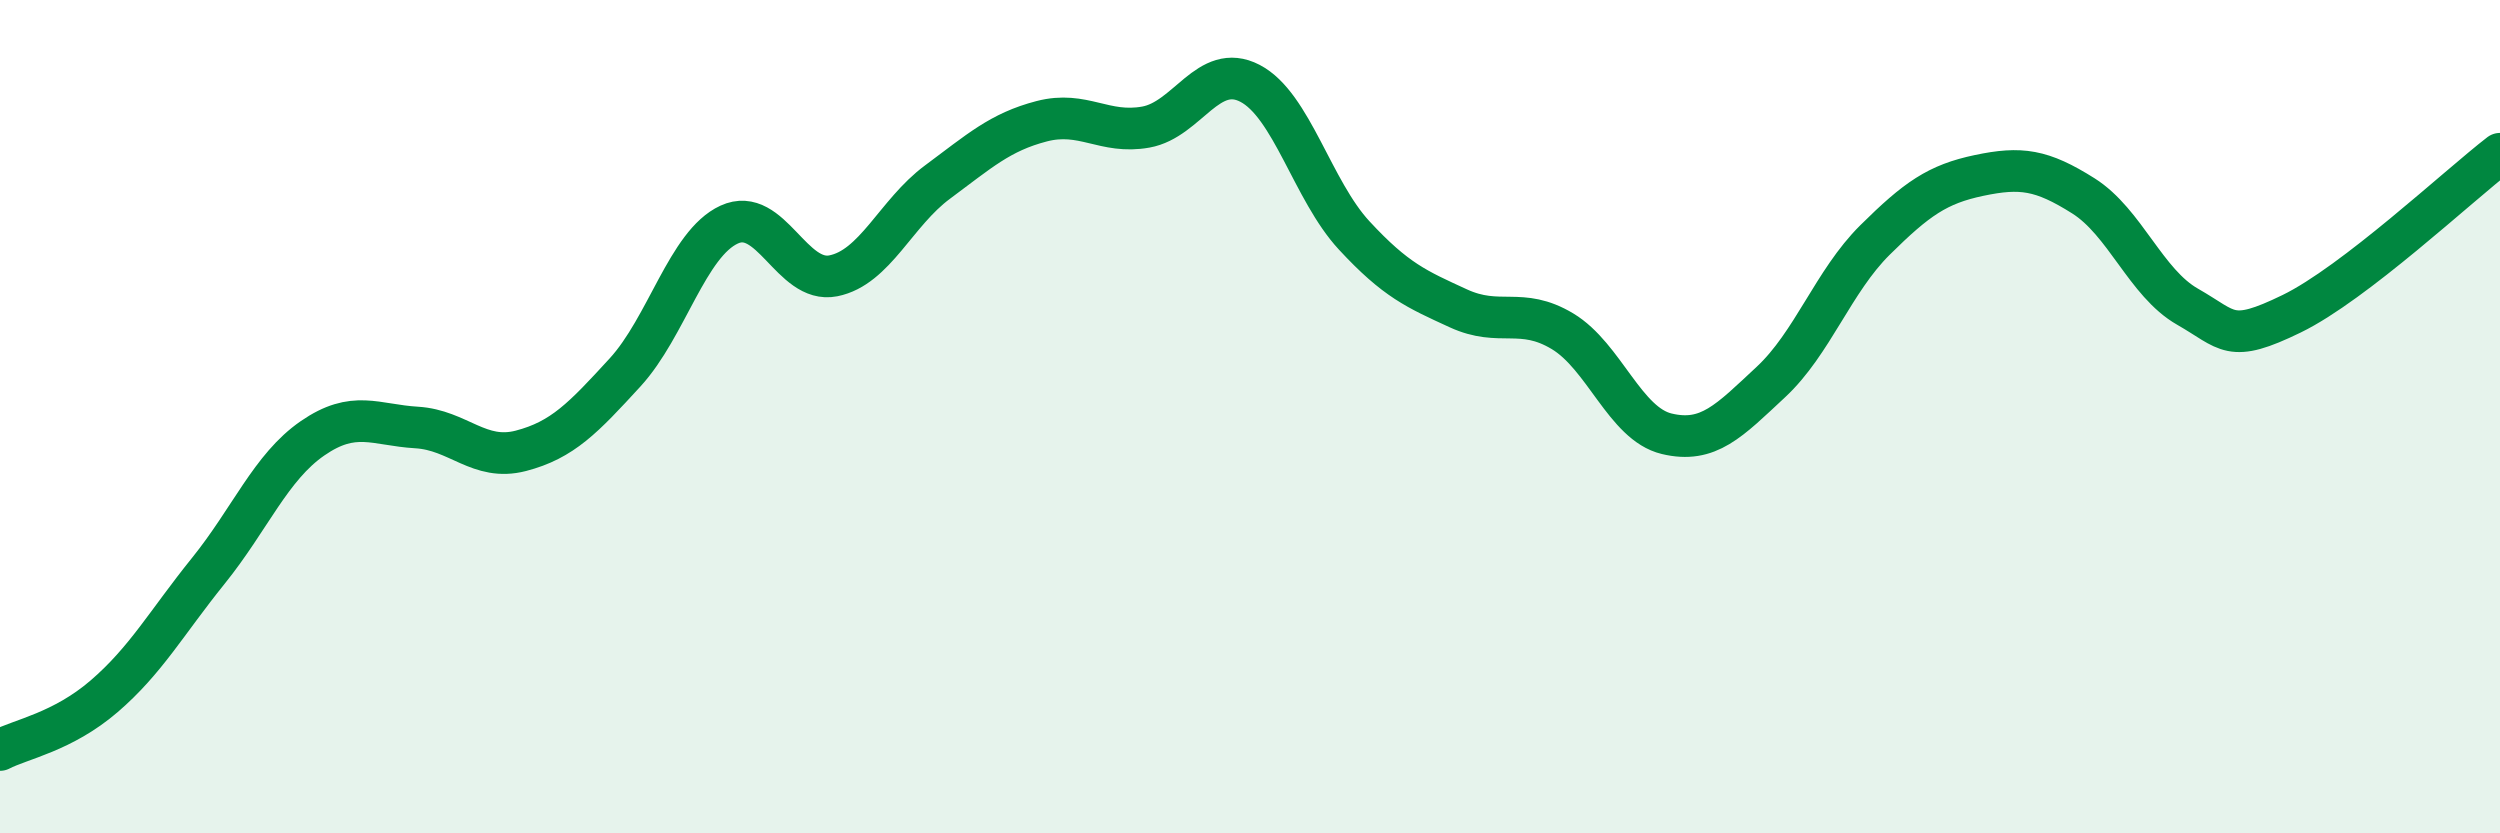
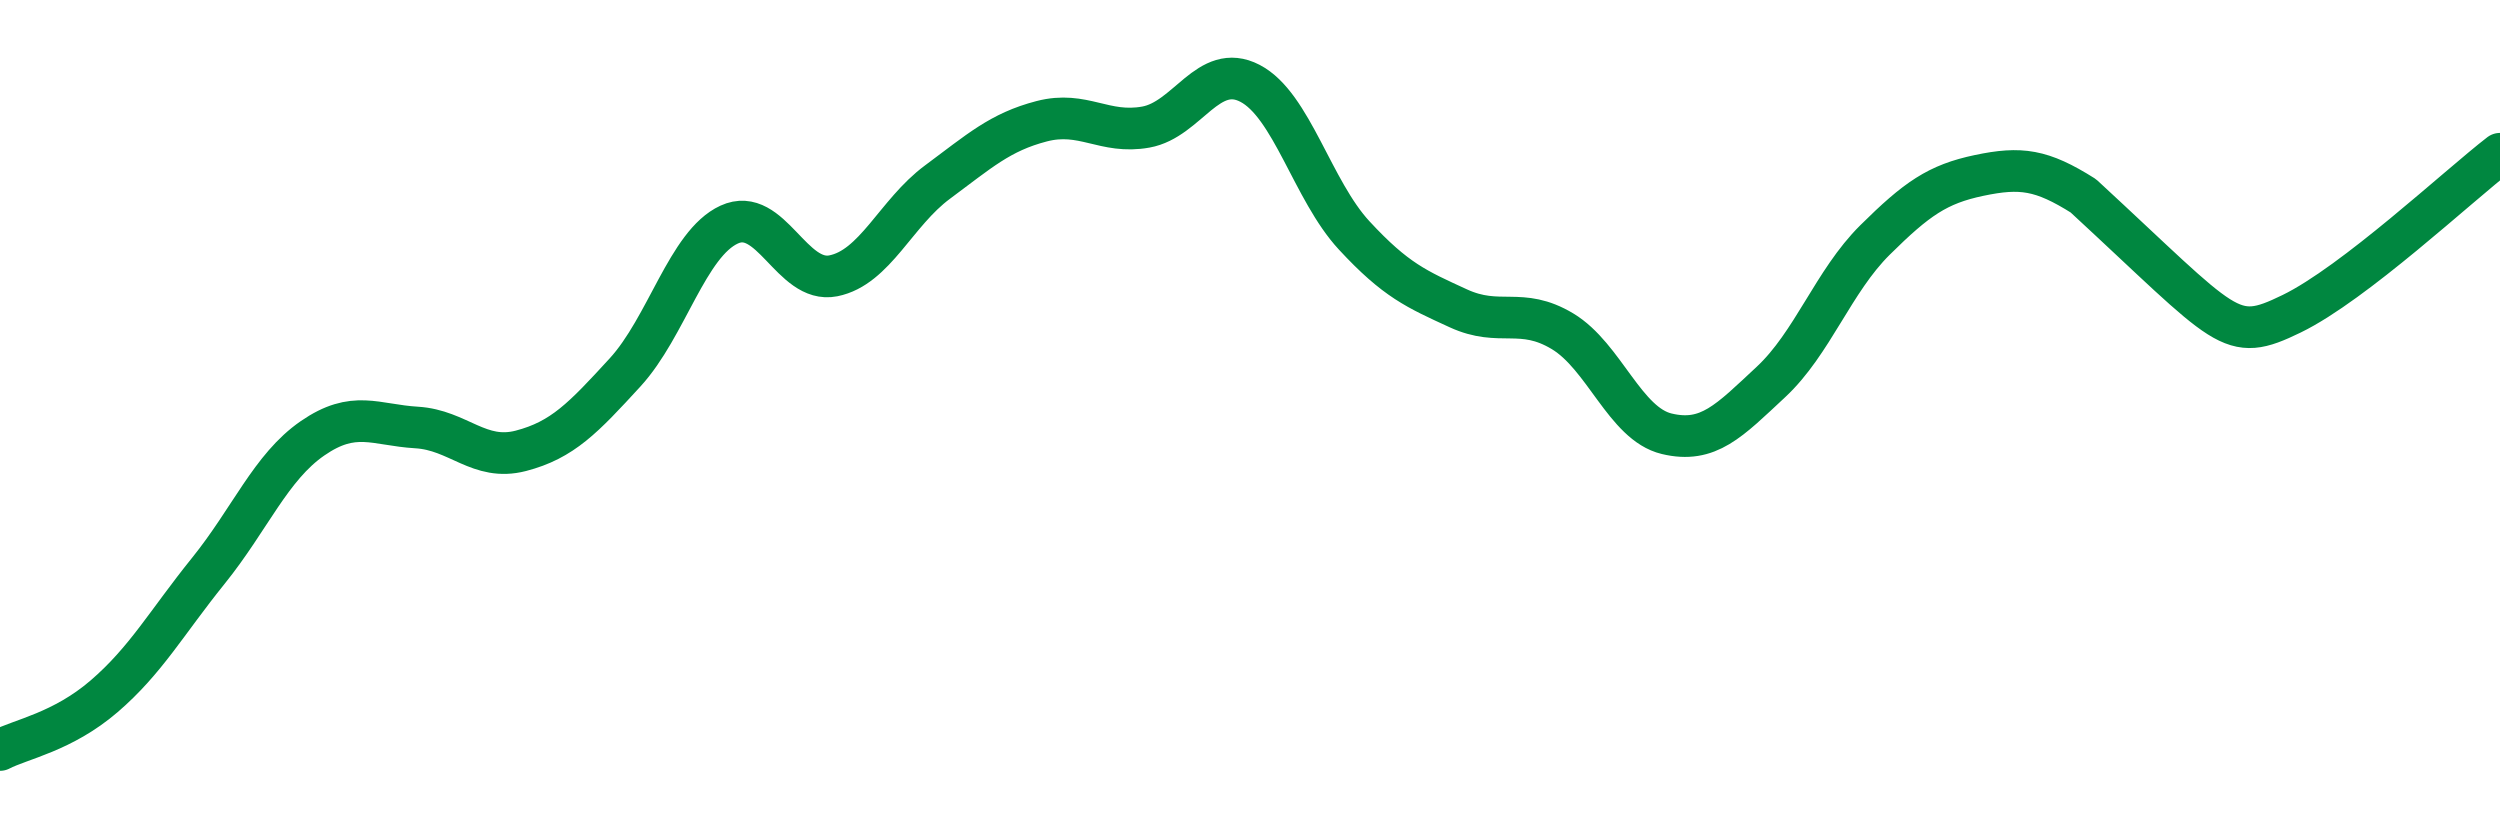
<svg xmlns="http://www.w3.org/2000/svg" width="60" height="20" viewBox="0 0 60 20">
-   <path d="M 0,18 C 0.5,17.74 1.5,17.57 2.5,16.71 C 3.5,15.85 4,14.94 5,13.7 C 6,12.46 6.5,11.21 7.5,10.52 C 8.5,9.83 9,10.2 10,10.26 C 11,10.32 11.5,11.08 12.5,10.82 C 13.5,10.56 14,10.03 15,8.94 C 16,7.85 16.5,5.85 17.5,5.39 C 18.5,4.93 19,6.82 20,6.62 C 21,6.42 21.5,5.11 22.5,4.37 C 23.5,3.63 24,3.17 25,2.91 C 26,2.65 26.5,3.23 27.5,3.05 C 28.5,2.87 29,1.48 30,2 C 31,2.52 31.5,4.57 32.5,5.65 C 33.5,6.73 34,6.94 35,7.4 C 36,7.86 36.5,7.35 37.5,7.95 C 38.5,8.55 39,10.17 40,10.41 C 41,10.65 41.5,10.1 42.5,9.17 C 43.5,8.24 44,6.75 45,5.76 C 46,4.77 46.5,4.42 47.5,4.21 C 48.5,4 49,4.07 50,4.7 C 51,5.33 51.5,6.79 52.5,7.36 C 53.5,7.93 53.5,8.26 55,7.53 C 56.5,6.8 59,4.46 60,3.69L60 20L0 20Z" fill="#008740" opacity="0.1" stroke-linecap="round" stroke-linejoin="round" />
-   <path d="M 0,18 C 0.5,17.74 1.5,17.57 2.5,16.71 C 3.5,15.85 4,14.94 5,13.7 C 6,12.46 6.5,11.21 7.5,10.52 C 8.5,9.83 9,10.2 10,10.26 C 11,10.32 11.5,11.08 12.5,10.82 C 13.5,10.56 14,10.03 15,8.94 C 16,7.85 16.5,5.85 17.5,5.39 C 18.5,4.93 19,6.82 20,6.62 C 21,6.42 21.5,5.11 22.5,4.37 C 23.5,3.63 24,3.17 25,2.91 C 26,2.65 26.5,3.23 27.5,3.05 C 28.5,2.87 29,1.48 30,2 C 31,2.52 31.5,4.57 32.5,5.65 C 33.5,6.73 34,6.94 35,7.4 C 36,7.86 36.5,7.35 37.5,7.95 C 38.5,8.55 39,10.17 40,10.41 C 41,10.65 41.5,10.1 42.5,9.17 C 43.5,8.24 44,6.75 45,5.76 C 46,4.77 46.5,4.42 47.5,4.21 C 48.5,4 49,4.07 50,4.7 C 51,5.33 51.5,6.79 52.5,7.36 C 53.5,7.93 53.5,8.26 55,7.53 C 56.5,6.8 59,4.46 60,3.69" stroke="#008740" stroke-width="1" fill="none" stroke-linecap="round" stroke-linejoin="round" />
+   <path d="M 0,18 C 0.5,17.74 1.5,17.57 2.5,16.71 C 3.5,15.85 4,14.94 5,13.7 C 6,12.46 6.5,11.21 7.5,10.52 C 8.5,9.83 9,10.2 10,10.26 C 11,10.32 11.5,11.08 12.5,10.82 C 13.5,10.56 14,10.03 15,8.94 C 16,7.85 16.5,5.85 17.5,5.39 C 18.5,4.93 19,6.82 20,6.62 C 21,6.42 21.5,5.11 22.5,4.37 C 23.5,3.63 24,3.17 25,2.91 C 26,2.65 26.5,3.23 27.5,3.05 C 28.5,2.87 29,1.48 30,2 C 31,2.52 31.5,4.57 32.5,5.65 C 33.5,6.73 34,6.94 35,7.4 C 36,7.86 36.5,7.35 37.5,7.95 C 38.5,8.55 39,10.17 40,10.41 C 41,10.65 41.5,10.1 42.5,9.17 C 43.5,8.24 44,6.75 45,5.76 C 46,4.77 46.5,4.42 47.5,4.21 C 48.5,4 49,4.07 50,4.7 C 53.5,7.93 53.5,8.26 55,7.53 C 56.5,6.8 59,4.46 60,3.69" stroke="#008740" stroke-width="1" fill="none" stroke-linecap="round" stroke-linejoin="round" />
</svg>